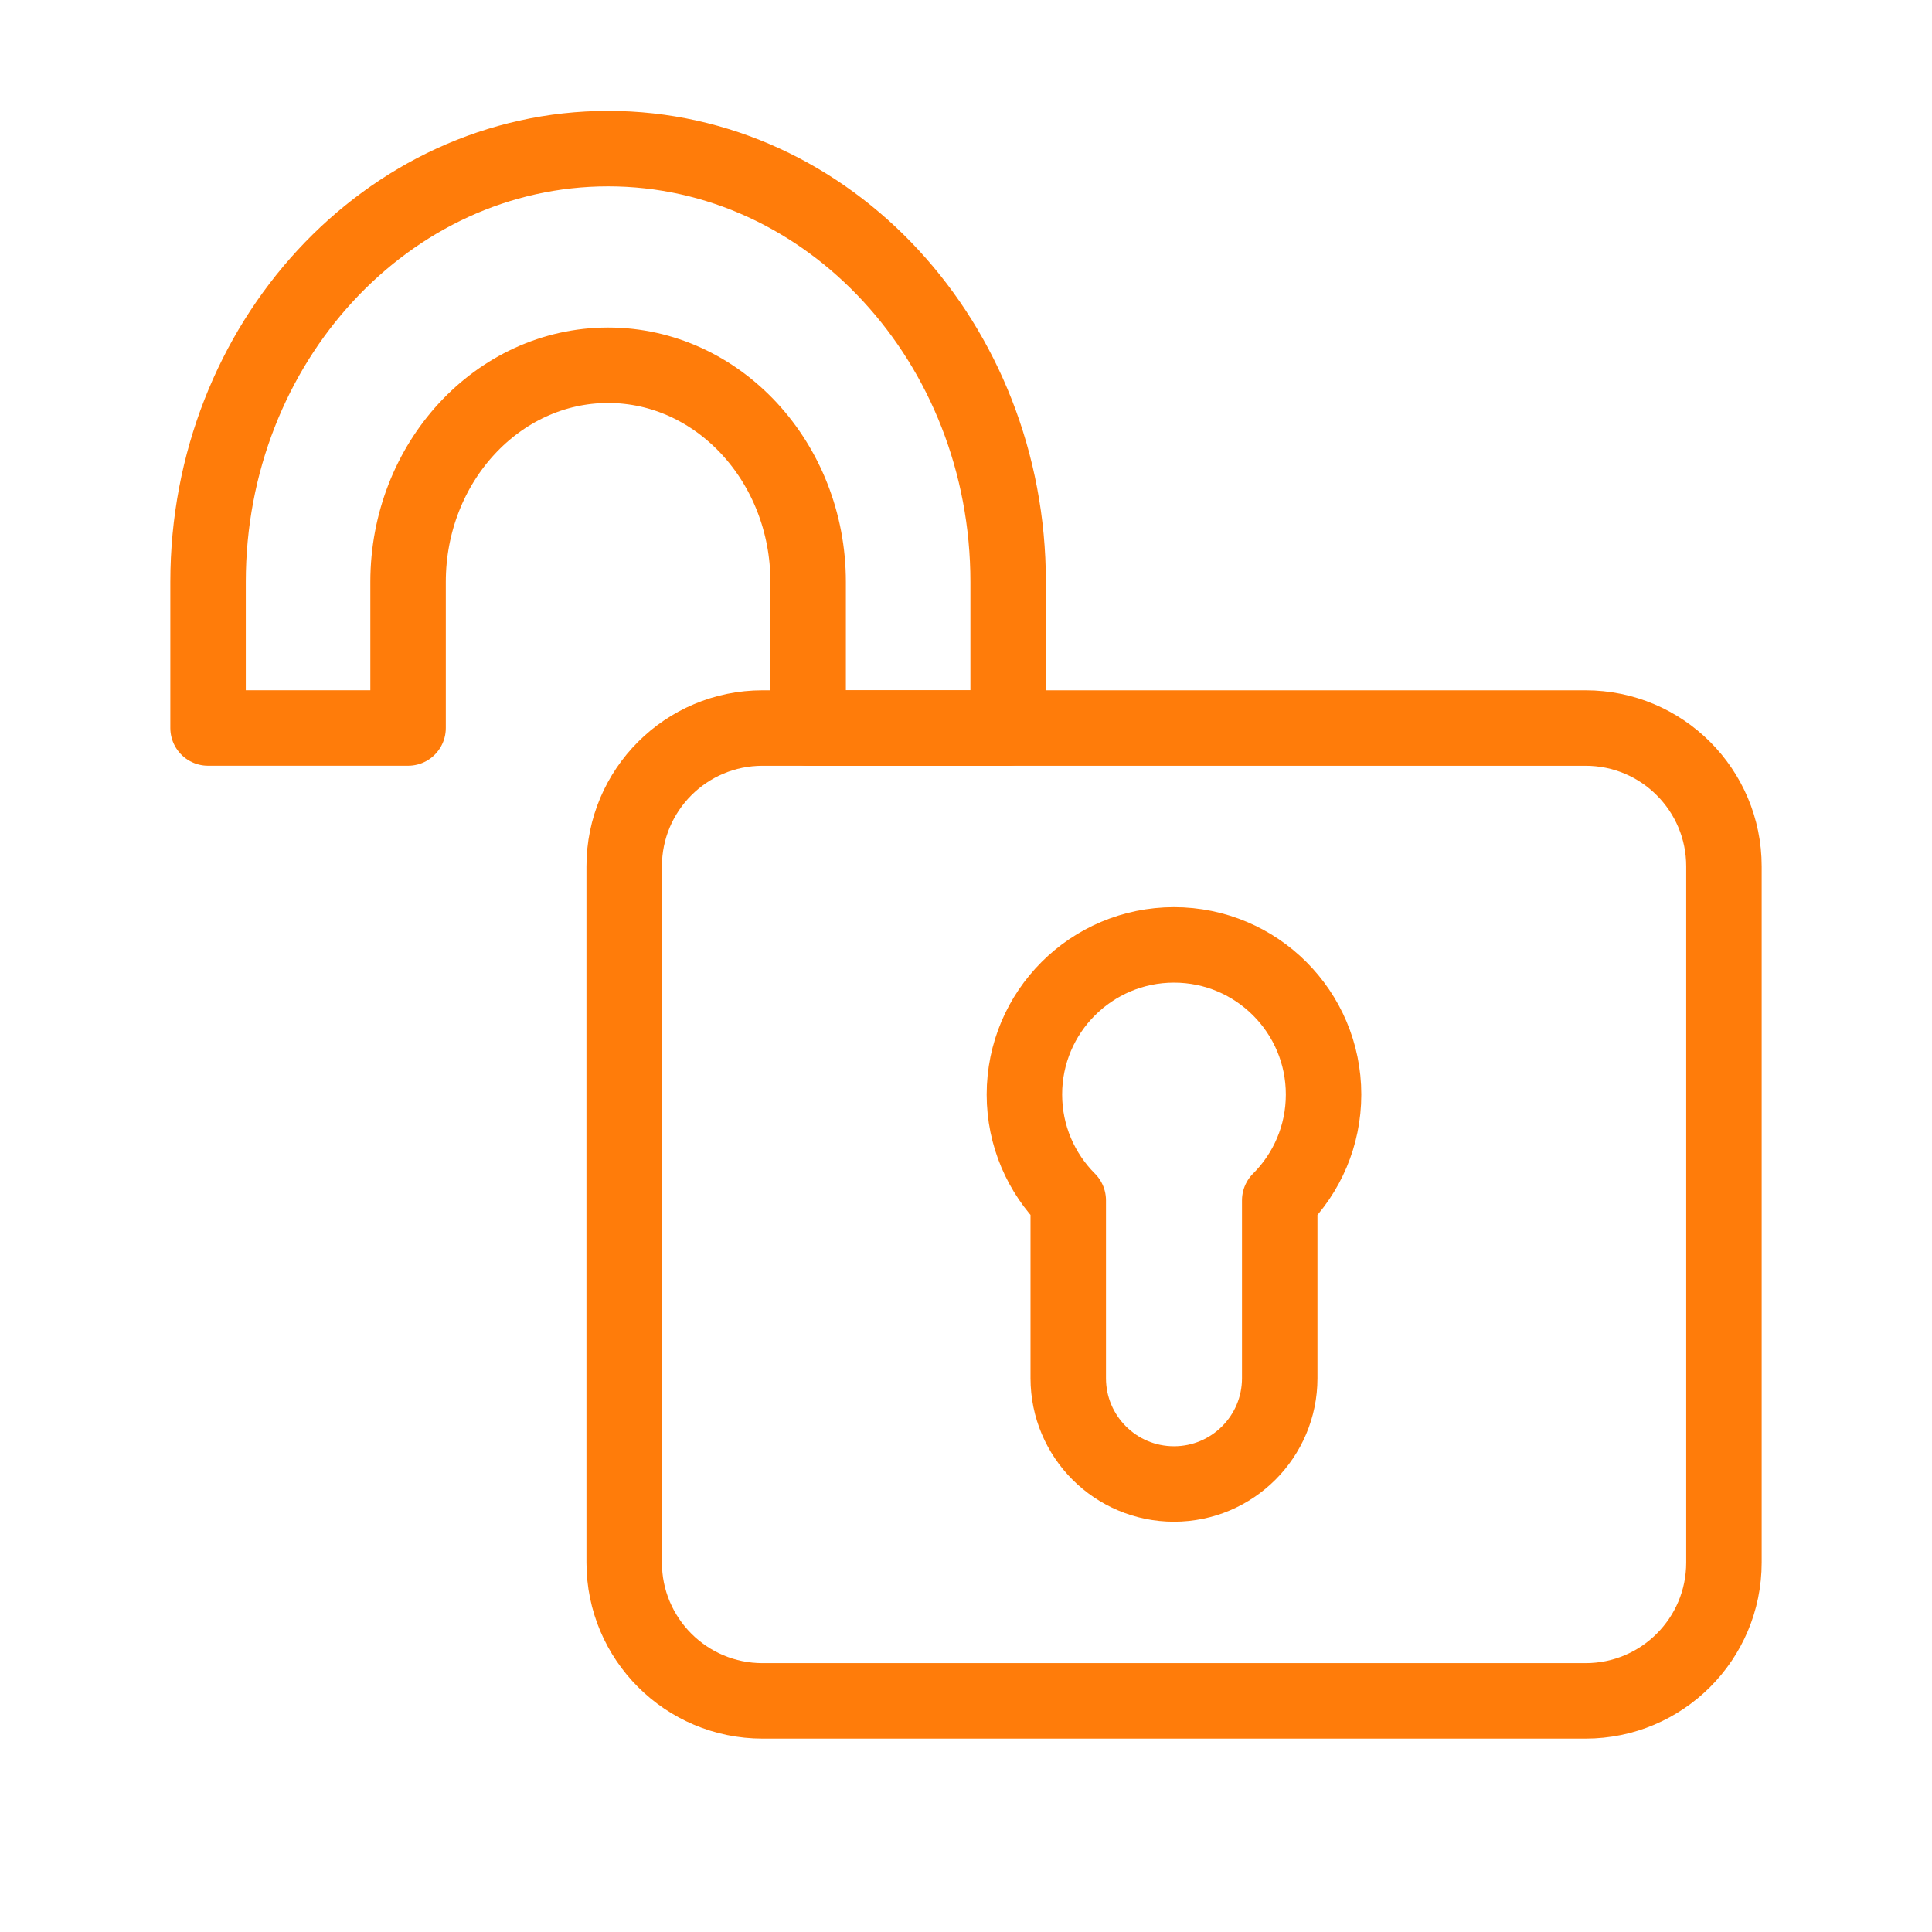
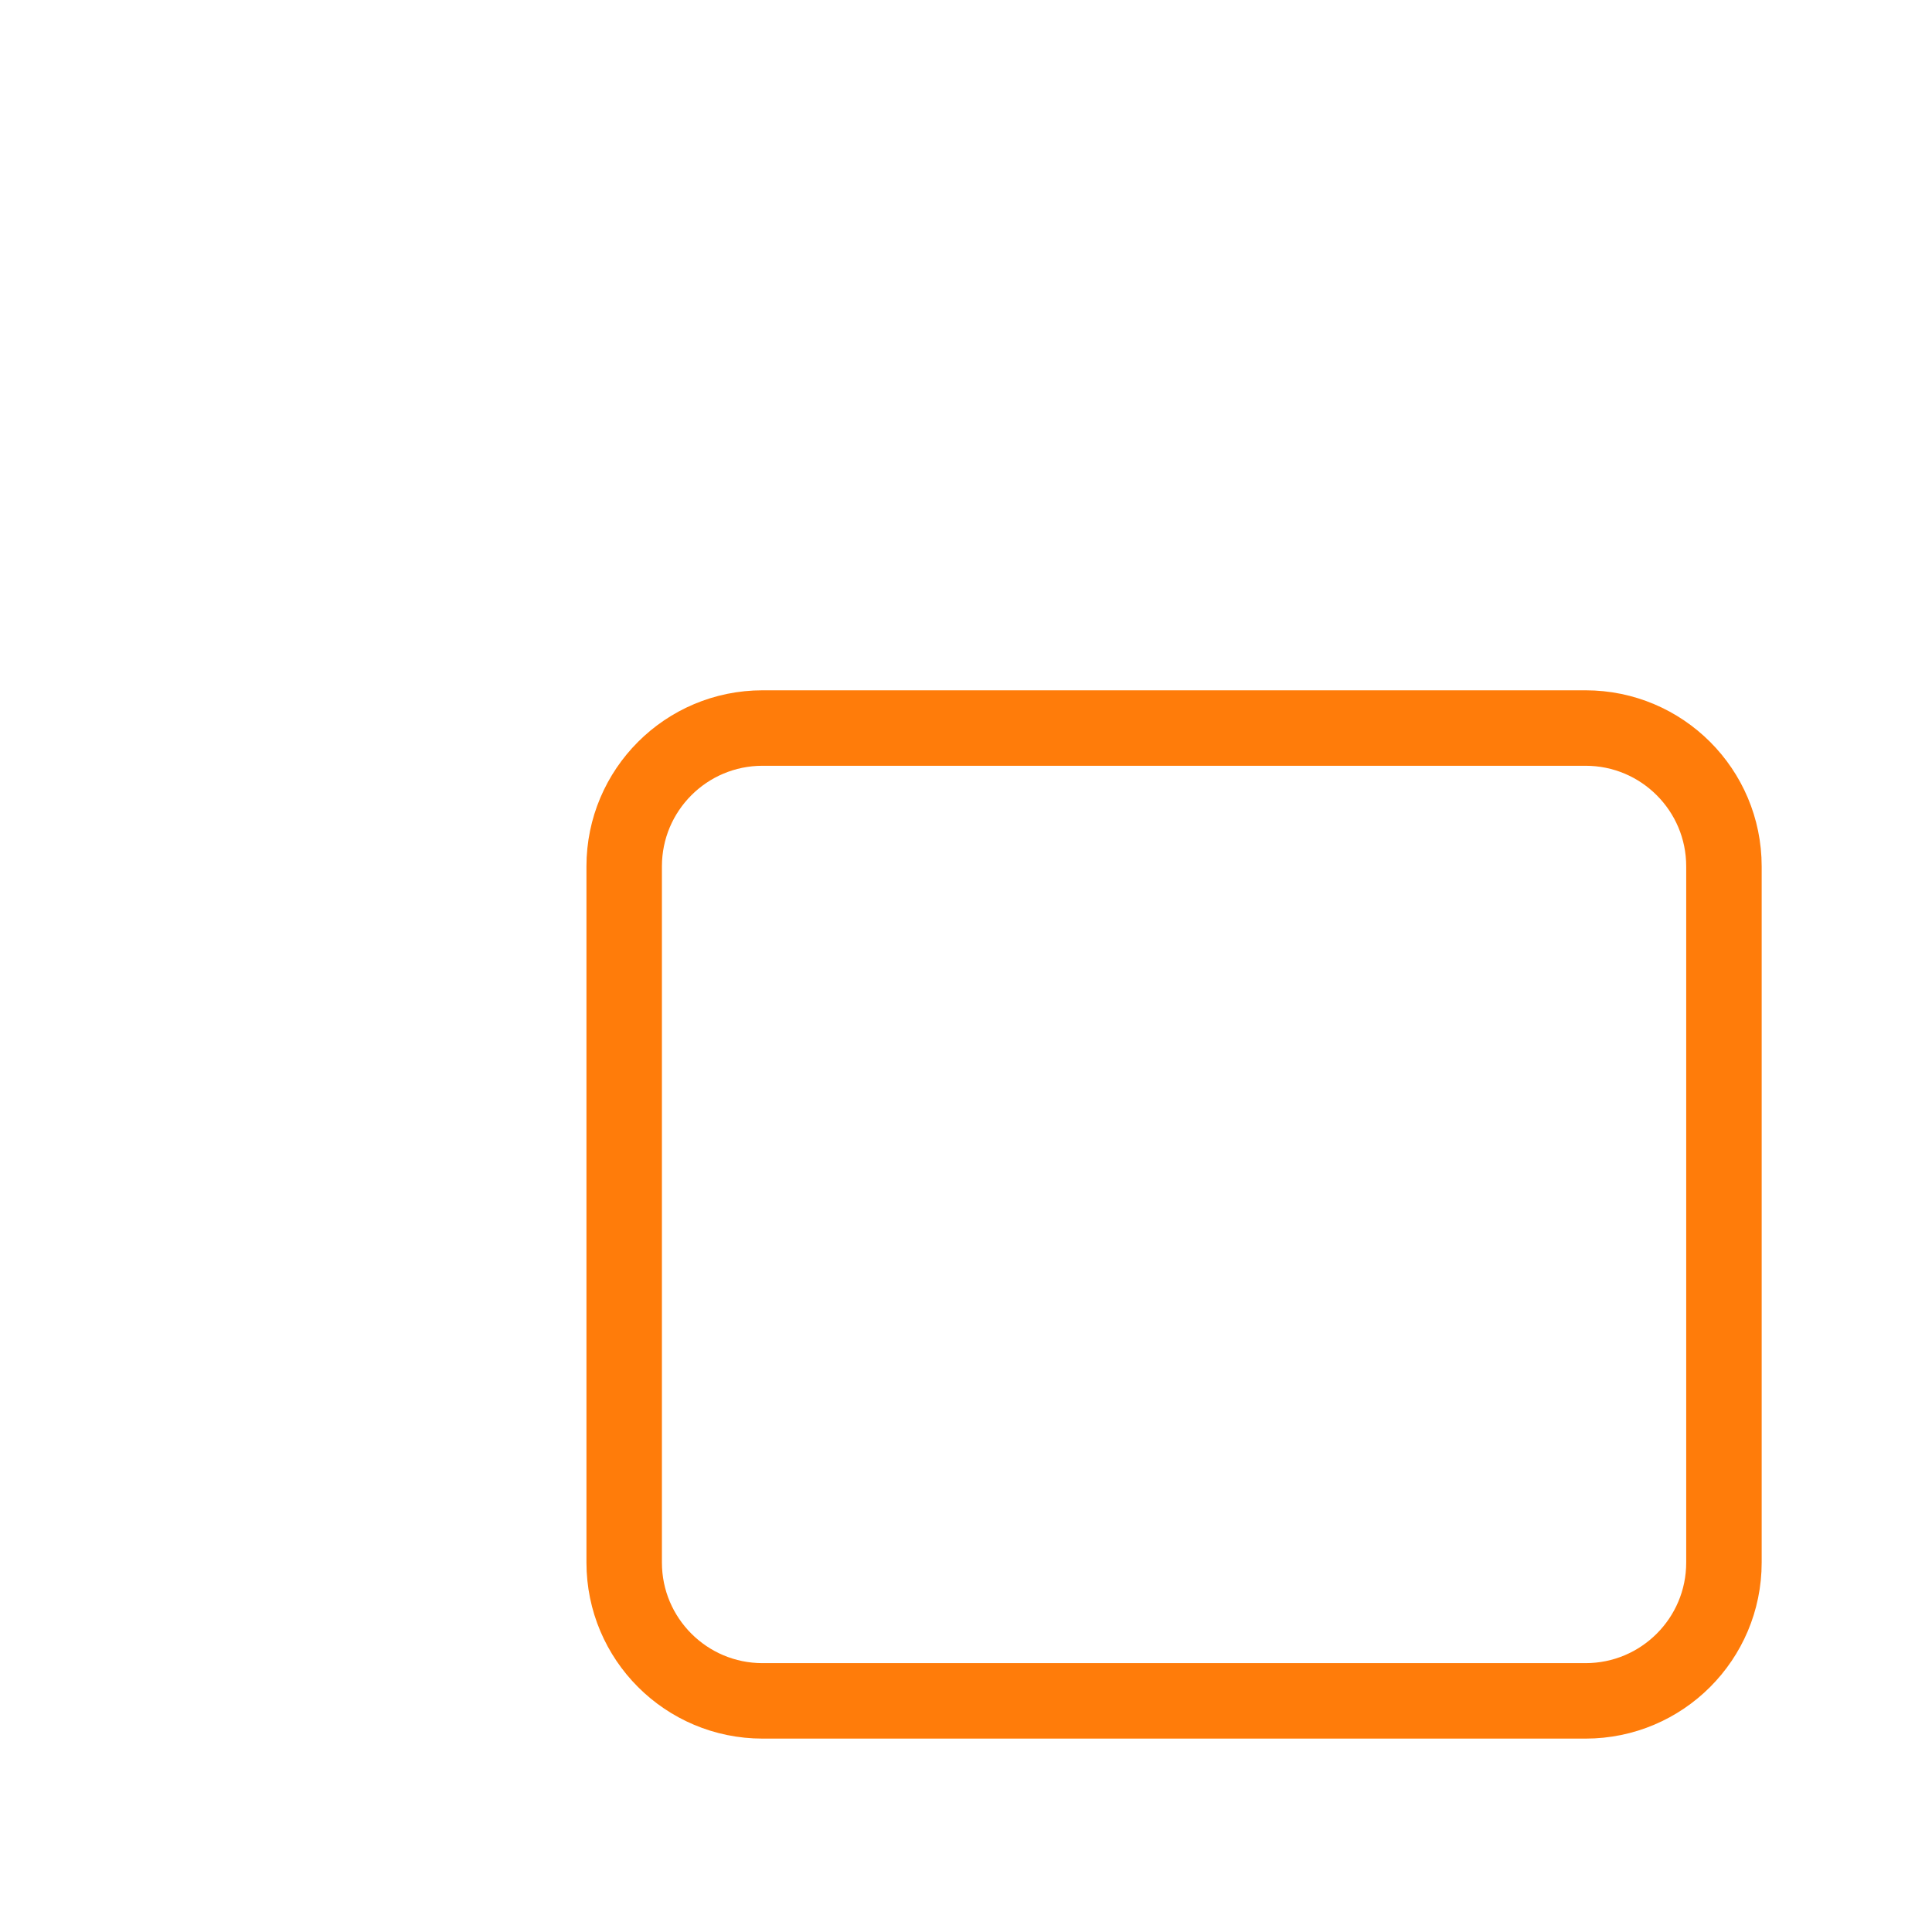
<svg xmlns="http://www.w3.org/2000/svg" width="65" height="65" viewBox="0 0 65 65" fill="none">
-   <path d="M20.459 5C27.88 5 33.918 11.54 33.918 19.578V24.493H27.189V19.578C27.189 15.559 24.17 12.289 20.459 12.289C16.748 12.289 13.729 15.559 13.729 19.578V24.493H7V19.578C7 11.54 13.038 5 20.459 5Z" stroke="#FF7C0A" stroke-width="2.539" stroke-miterlimit="10" stroke-linecap="round" stroke-linejoin="round" />
-   <path d="M44.53 36.823C44.53 34.044 42.277 31.79 39.498 31.79C36.718 31.79 34.465 34.044 34.465 36.823C34.465 38.213 35.029 39.472 35.94 40.383V46.37C35.94 48.334 37.533 49.927 39.498 49.927C41.462 49.927 43.055 48.334 43.055 46.37V40.383C43.967 39.472 44.53 38.213 44.53 36.823Z" stroke="#FF7C0A" stroke-width="2.539" stroke-miterlimit="10" stroke-linecap="round" stroke-linejoin="round" />
  <path d="M53.345 24.494H25.655C23.084 24.494 21 26.578 21 29.148V52.57C21 55.14 23.084 57.224 25.655 57.224H53.345C55.916 57.224 58 55.14 58 52.57V29.148C58 26.578 55.916 24.494 53.345 24.494Z" stroke="#FF7C0A" stroke-width="2.539" stroke-miterlimit="10" stroke-linecap="round" stroke-linejoin="round" />
</svg>